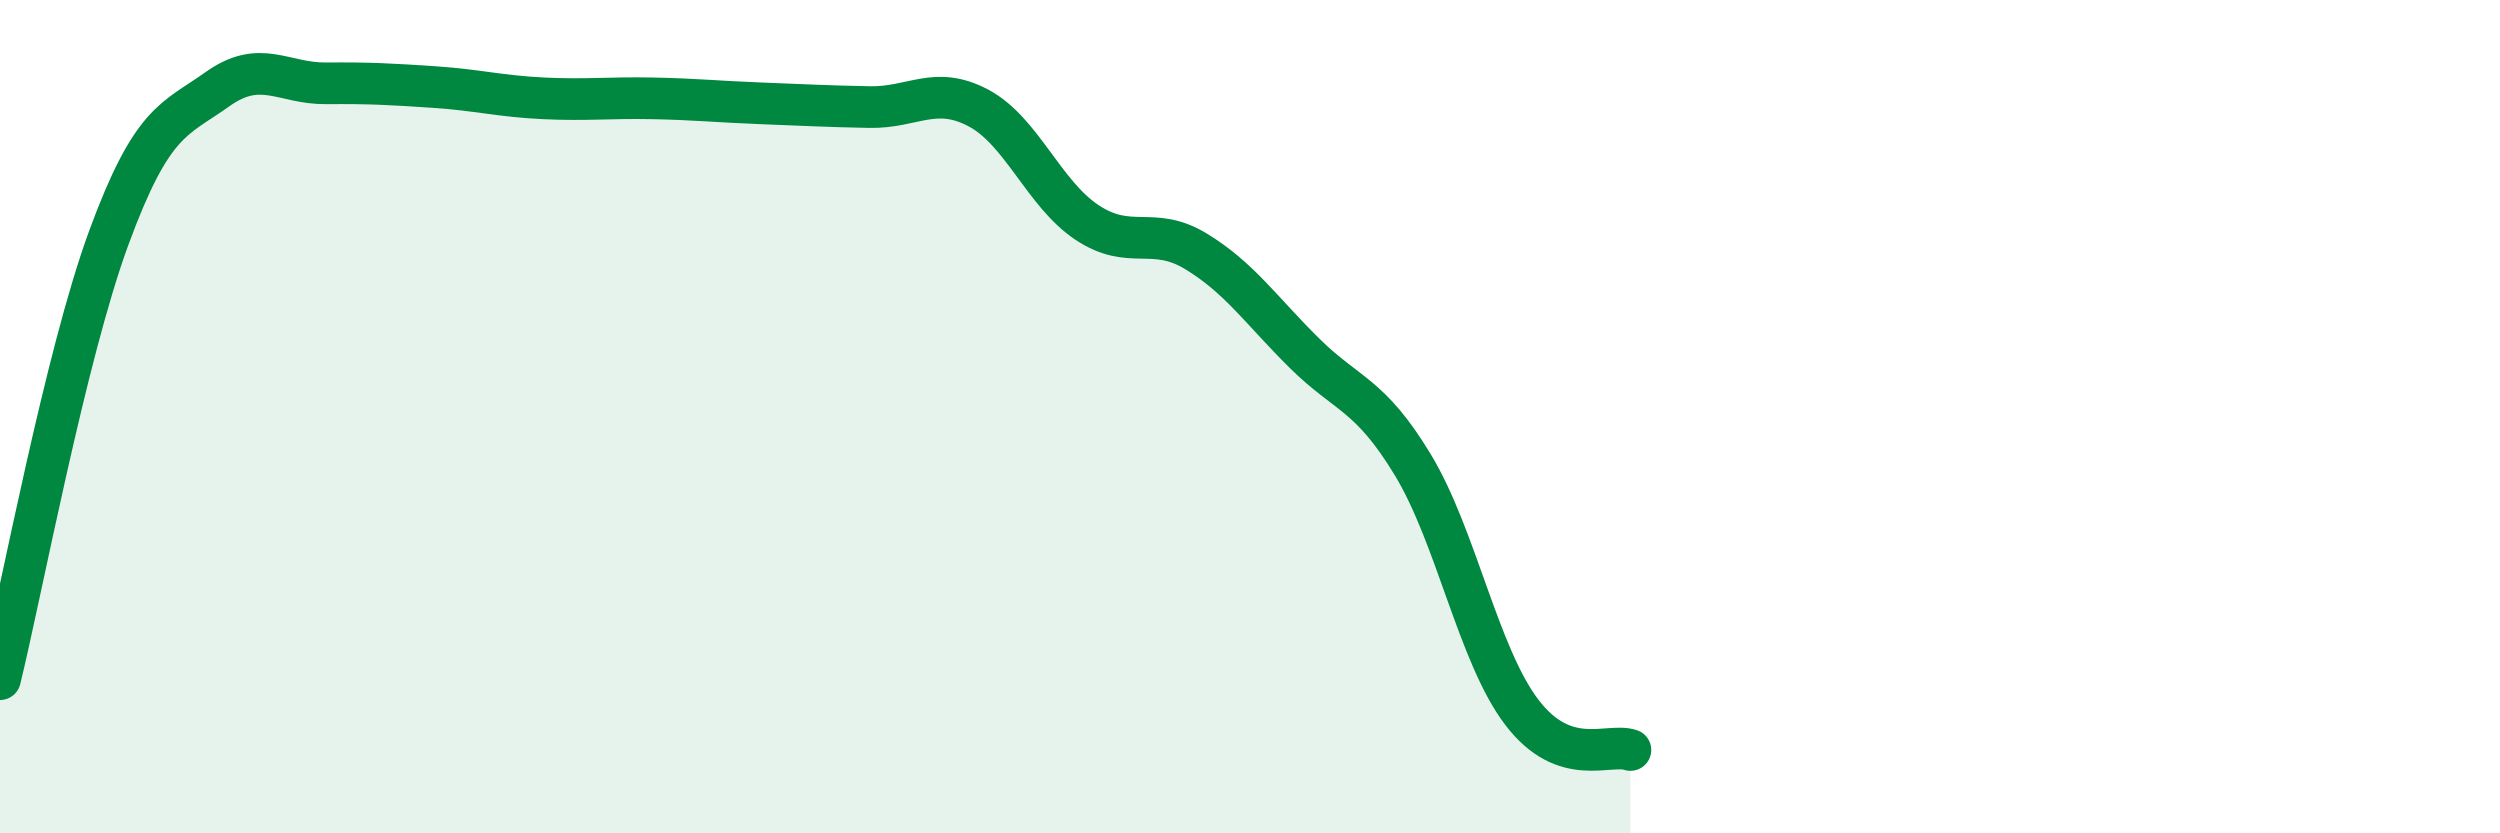
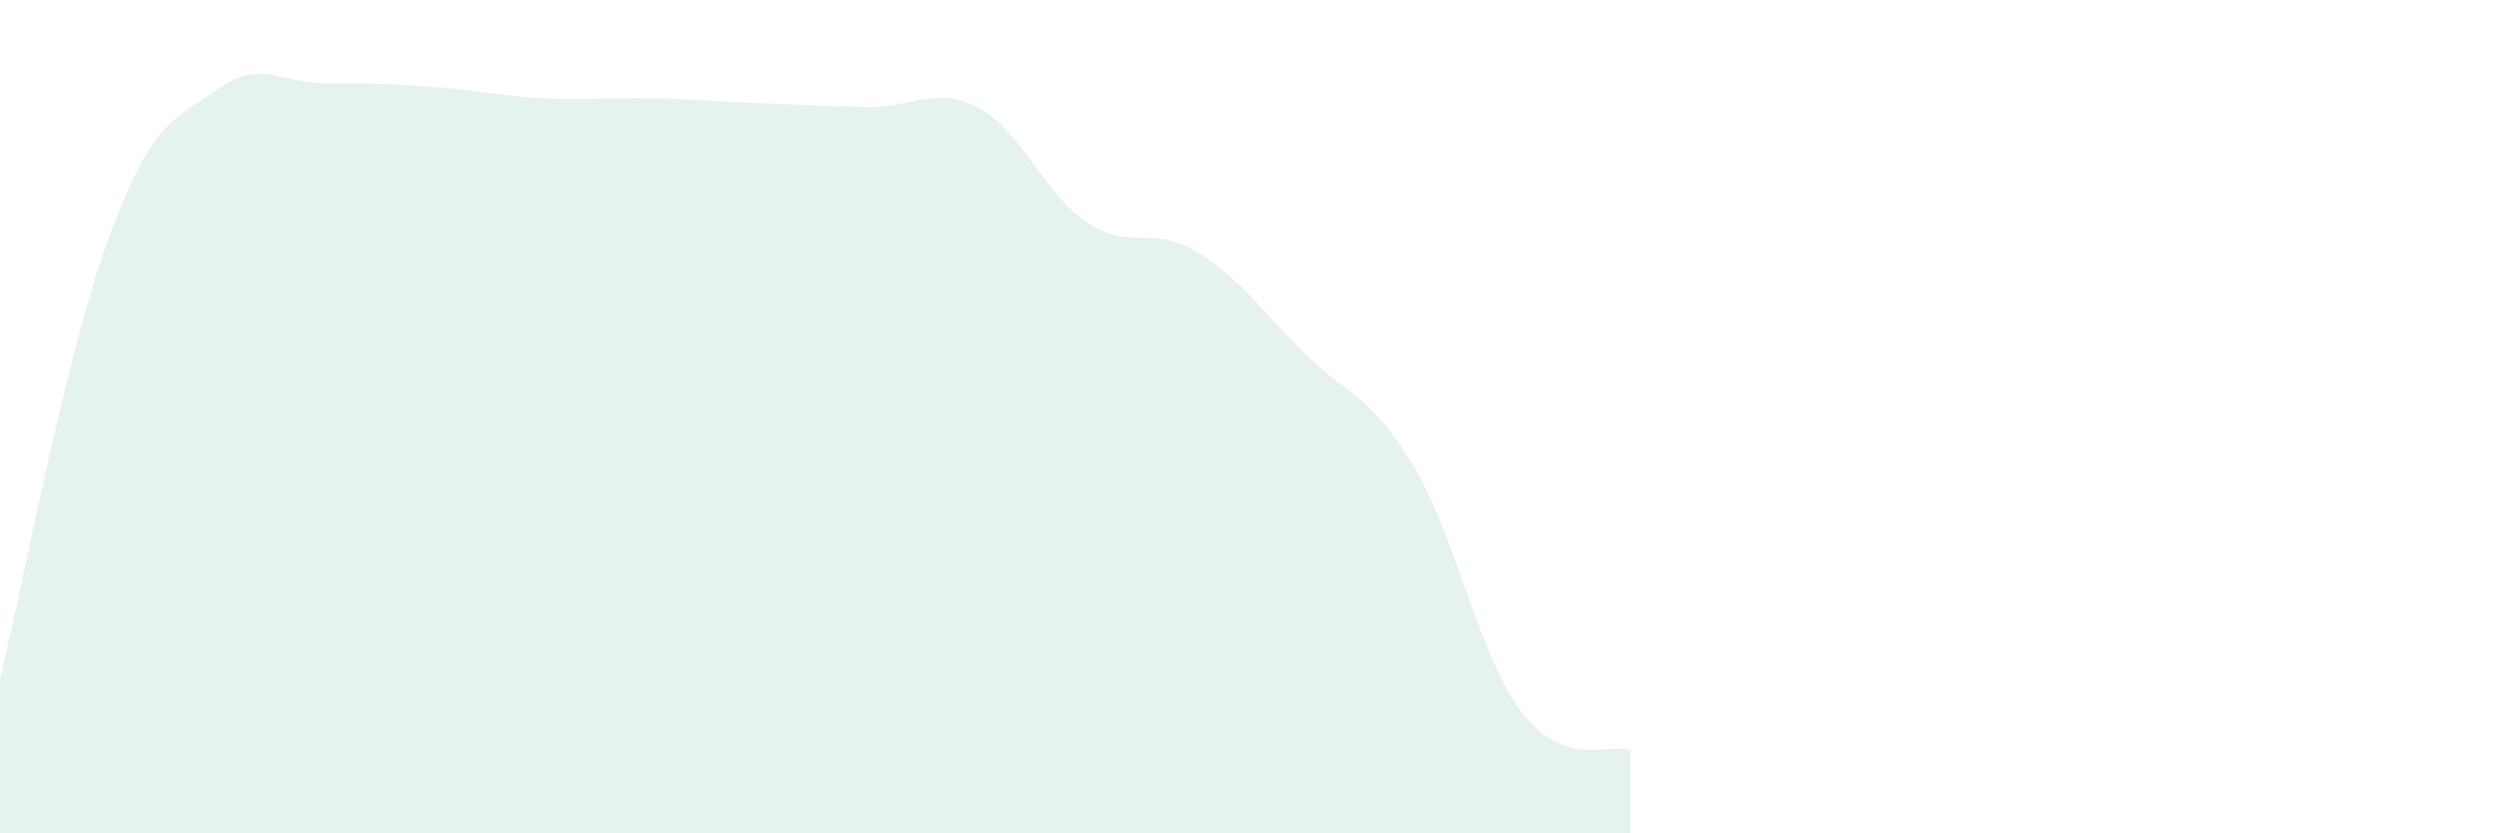
<svg xmlns="http://www.w3.org/2000/svg" width="60" height="20" viewBox="0 0 60 20">
  <path d="M 0,16.3 C 0.52,14.18 1.57,8.54 2.61,5.71 C 3.65,2.88 4.18,2.88 5.22,2.14 C 6.26,1.4 6.79,2.01 7.83,2 C 8.87,1.99 9.39,2.02 10.43,2.09 C 11.47,2.16 12,2.31 13.04,2.36 C 14.08,2.41 14.61,2.34 15.65,2.36 C 16.69,2.38 17.22,2.44 18.26,2.48 C 19.3,2.52 19.83,2.55 20.87,2.57 C 21.91,2.59 22.44,2.04 23.48,2.59 C 24.52,3.14 25.05,4.65 26.09,5.34 C 27.13,6.03 27.66,5.4 28.7,6.03 C 29.74,6.66 30.26,7.44 31.3,8.47 C 32.34,9.5 32.87,9.44 33.91,11.16 C 34.95,12.88 35.48,15.72 36.52,17.09 C 37.56,18.46 38.61,17.82 39.13,18L39.13 20L0 20Z" fill="#008740" opacity="0.1" stroke-linecap="round" stroke-linejoin="round" />
-   <path d="M 0,16.3 C 0.52,14.18 1.57,8.54 2.61,5.71 C 3.65,2.88 4.18,2.88 5.22,2.14 C 6.26,1.4 6.79,2.01 7.83,2 C 8.87,1.99 9.39,2.02 10.43,2.09 C 11.47,2.16 12,2.31 13.04,2.36 C 14.08,2.41 14.61,2.34 15.65,2.36 C 16.69,2.38 17.22,2.44 18.26,2.48 C 19.3,2.52 19.83,2.55 20.87,2.57 C 21.91,2.59 22.44,2.04 23.48,2.59 C 24.52,3.14 25.05,4.65 26.09,5.34 C 27.13,6.03 27.66,5.4 28.7,6.03 C 29.74,6.66 30.26,7.44 31.3,8.47 C 32.34,9.5 32.87,9.44 33.91,11.16 C 34.95,12.88 35.48,15.72 36.52,17.09 C 37.56,18.46 38.61,17.82 39.13,18" stroke="#008740" stroke-width="1" fill="none" stroke-linecap="round" stroke-linejoin="round" />
</svg>